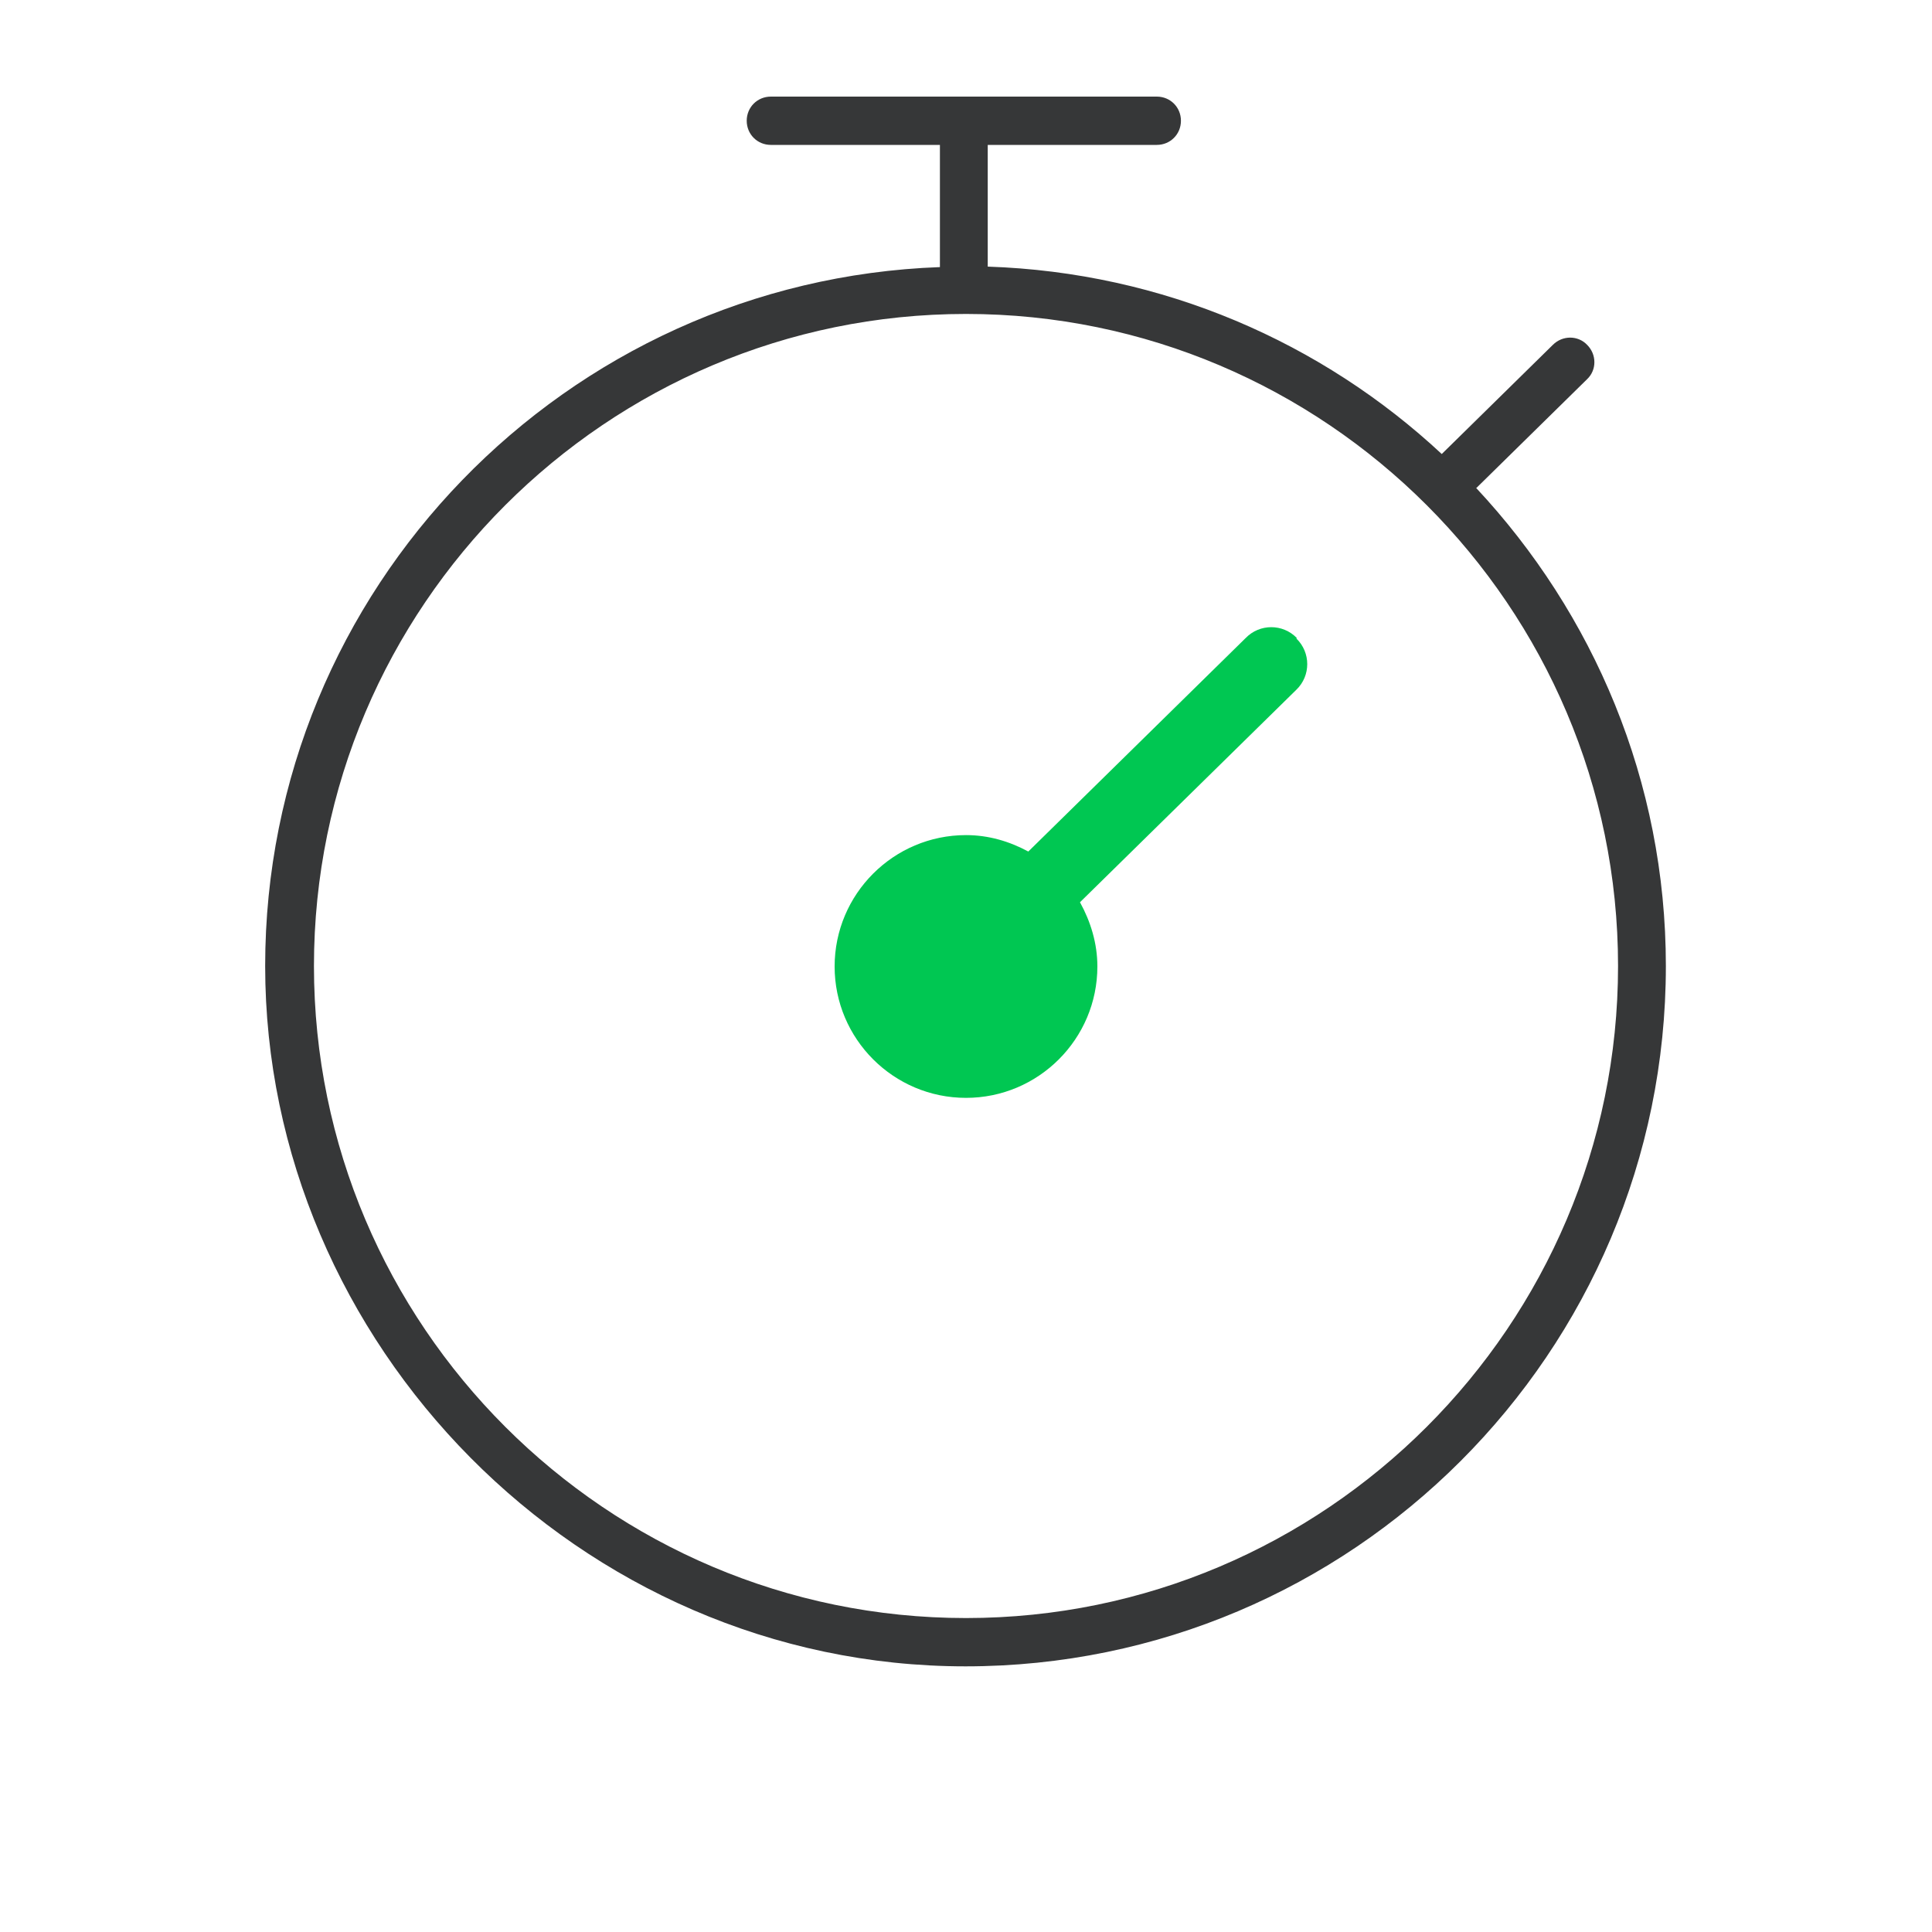
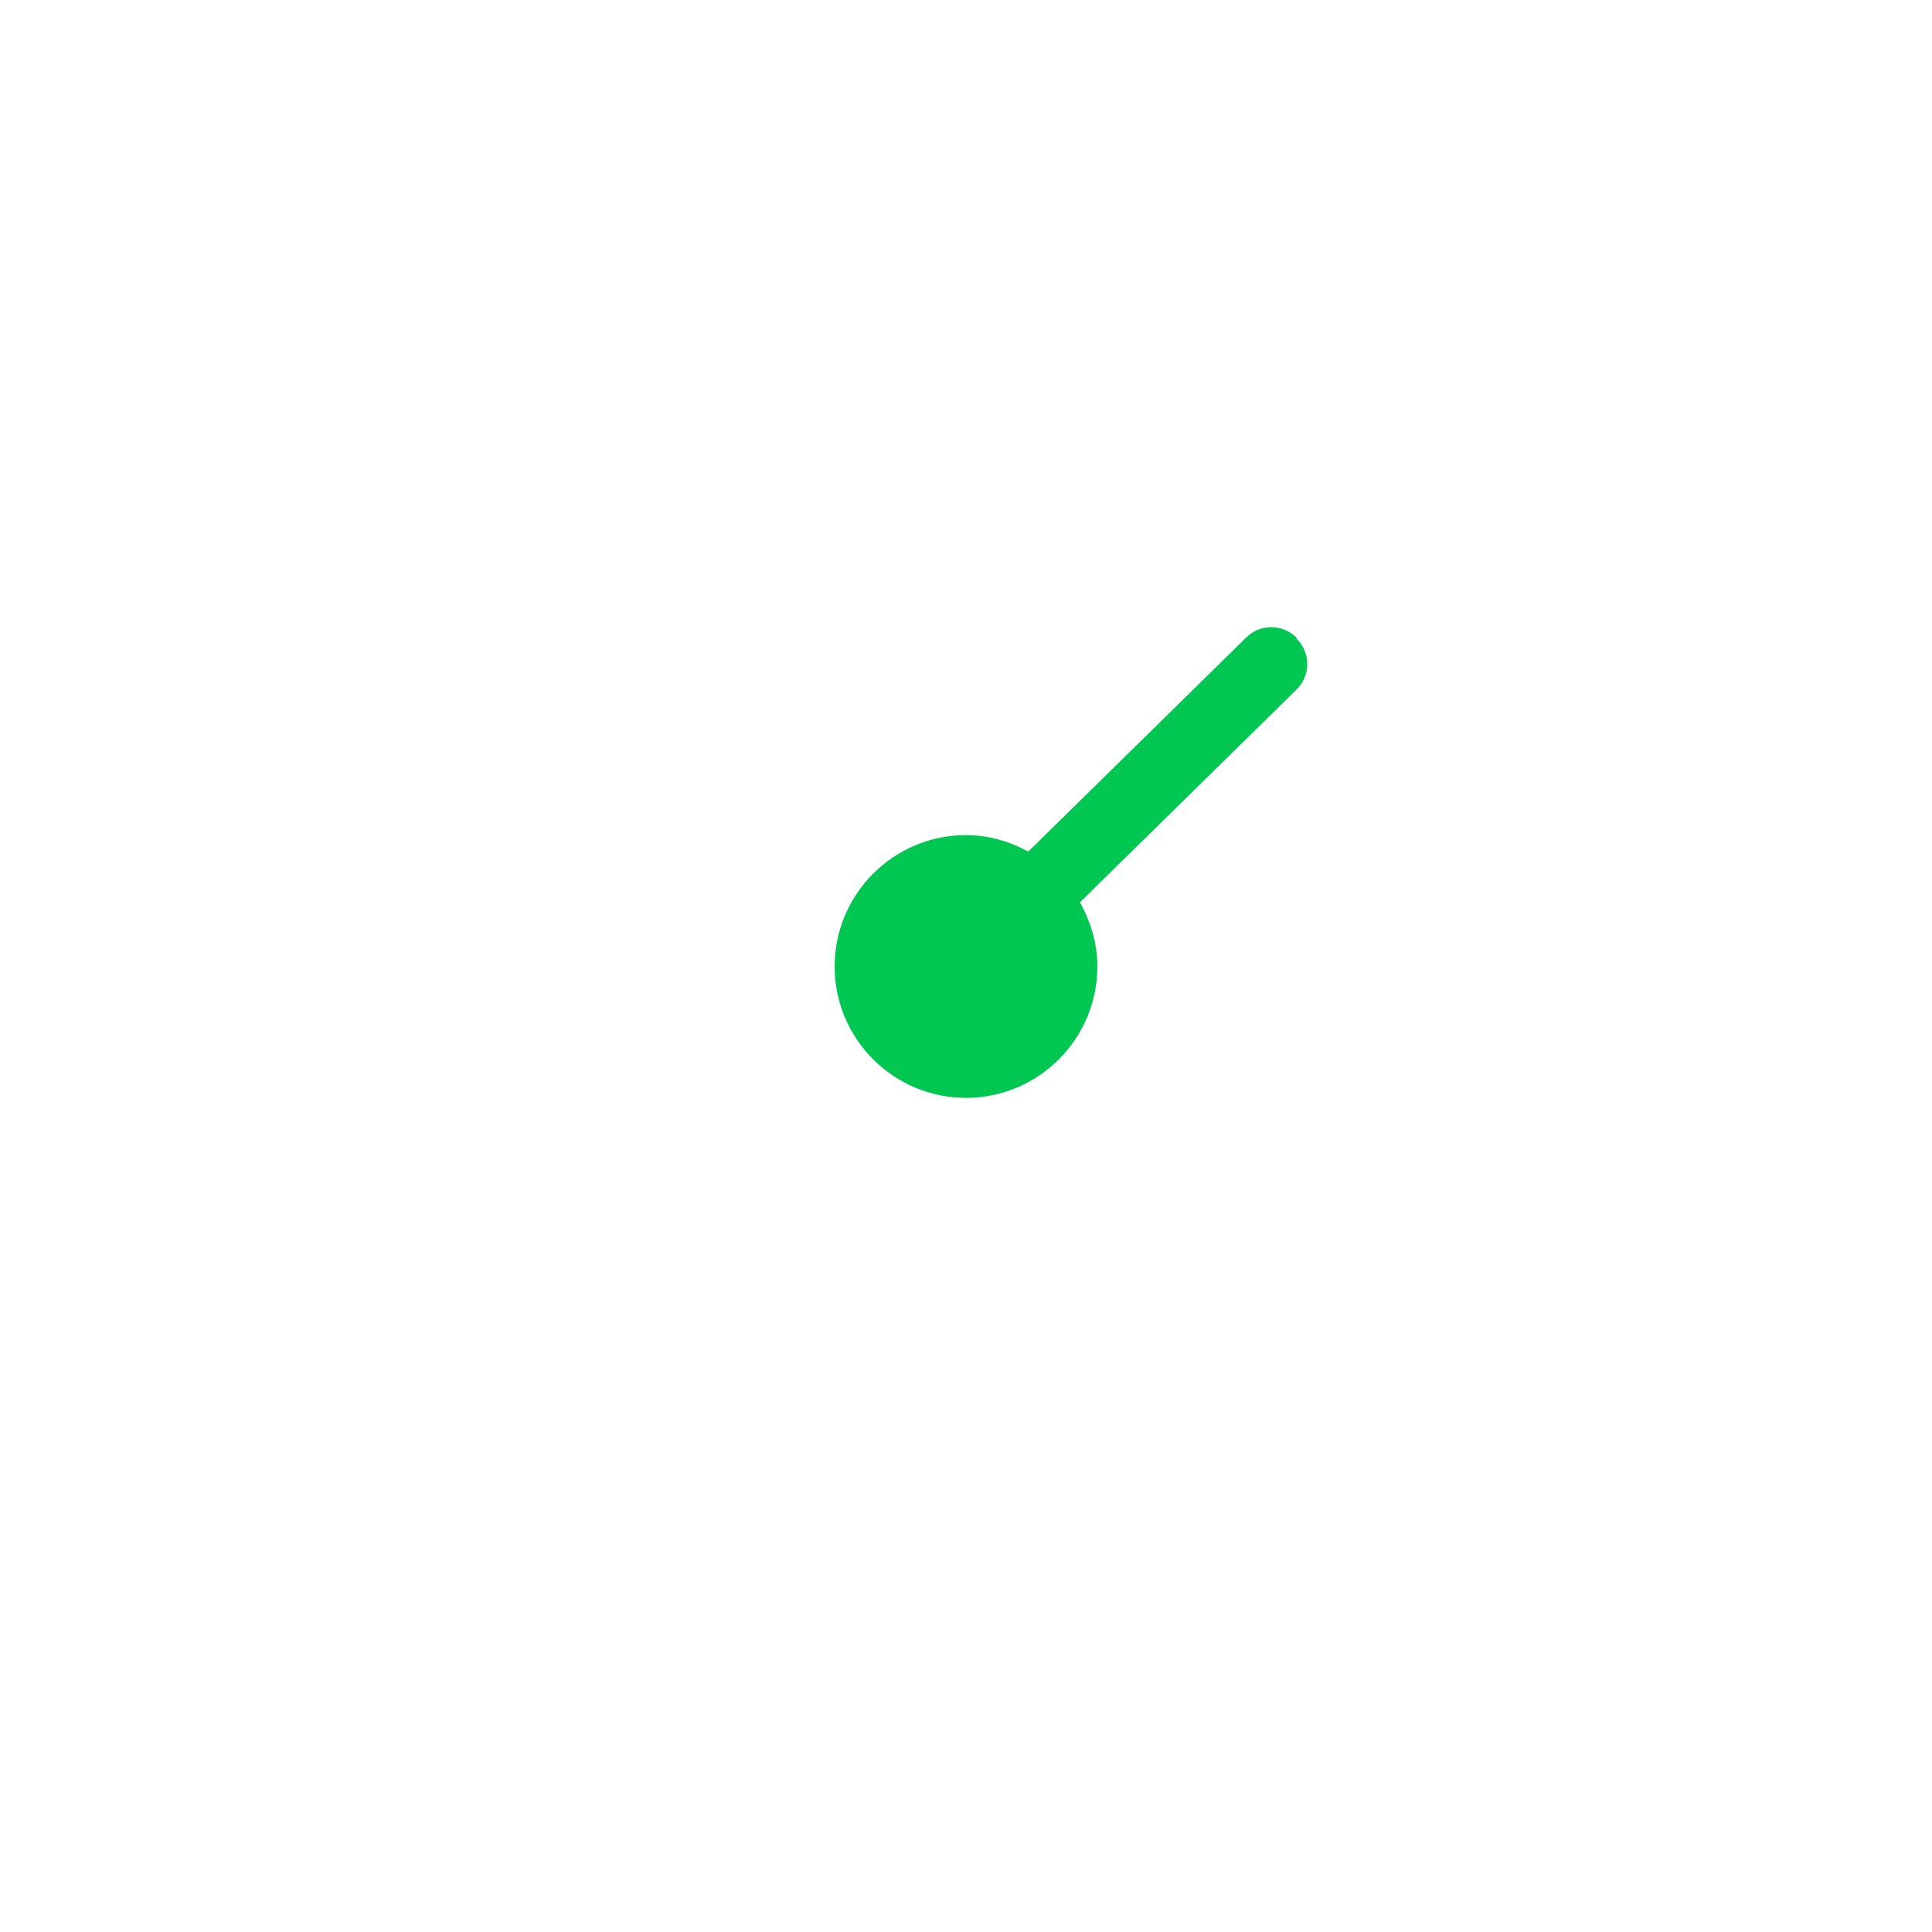
<svg xmlns="http://www.w3.org/2000/svg" viewBox="0 0 40 40">
  <defs>
    <style>.cls-1{fill:none;}.cls-2{fill:#00c752;}.cls-3{fill:#363738;}</style>
  </defs>
  <g id="Podklad">
-     <rect class="cls-1" width="40" height="40" />
-   </g>
+     </g>
  <g id="Ikony">
    <path class="cls-2" d="M26.85,13.21c-.29-.3-.77-.3-1.06,0l-4.5,4.42c-.39-.21-.82-.34-1.29-.34-1.5,0-2.72,1.22-2.72,2.72s1.22,2.72,2.72,2.72,2.72-1.22,2.72-2.72c0-.48-.14-.93-.36-1.33l4.48-4.4c.3-.29,.3-.77,0-1.06Z" />
-     <path class="cls-3" d="M30.57,10.1l2.29-2.25c.2-.19,.2-.51,0-.71-.19-.2-.51-.2-.71,0l-2.3,2.26c-2.48-2.31-5.77-3.76-9.4-3.88,0,0,0-.02,0-.02V3h3.5c.28,0,.5-.22,.5-.5s-.22-.5-.5-.5H15.96c-.28,0-.5,.22-.5,.5s.22,.5,.5,.5h3.5v2.5s0,.02,0,.03c-7.75,.28-13.97,6.66-13.97,14.47s6.5,14.5,14.5,14.5,14.5-6.5,14.5-14.5c0-3.83-1.5-7.3-3.93-9.9Zm-10.57,23.4c-7.44,0-13.5-6.06-13.5-13.5S12.56,6.5,20,6.5s13.5,6.06,13.5,13.5-6.06,13.5-13.5,13.5Z" />
  </g>
</svg>